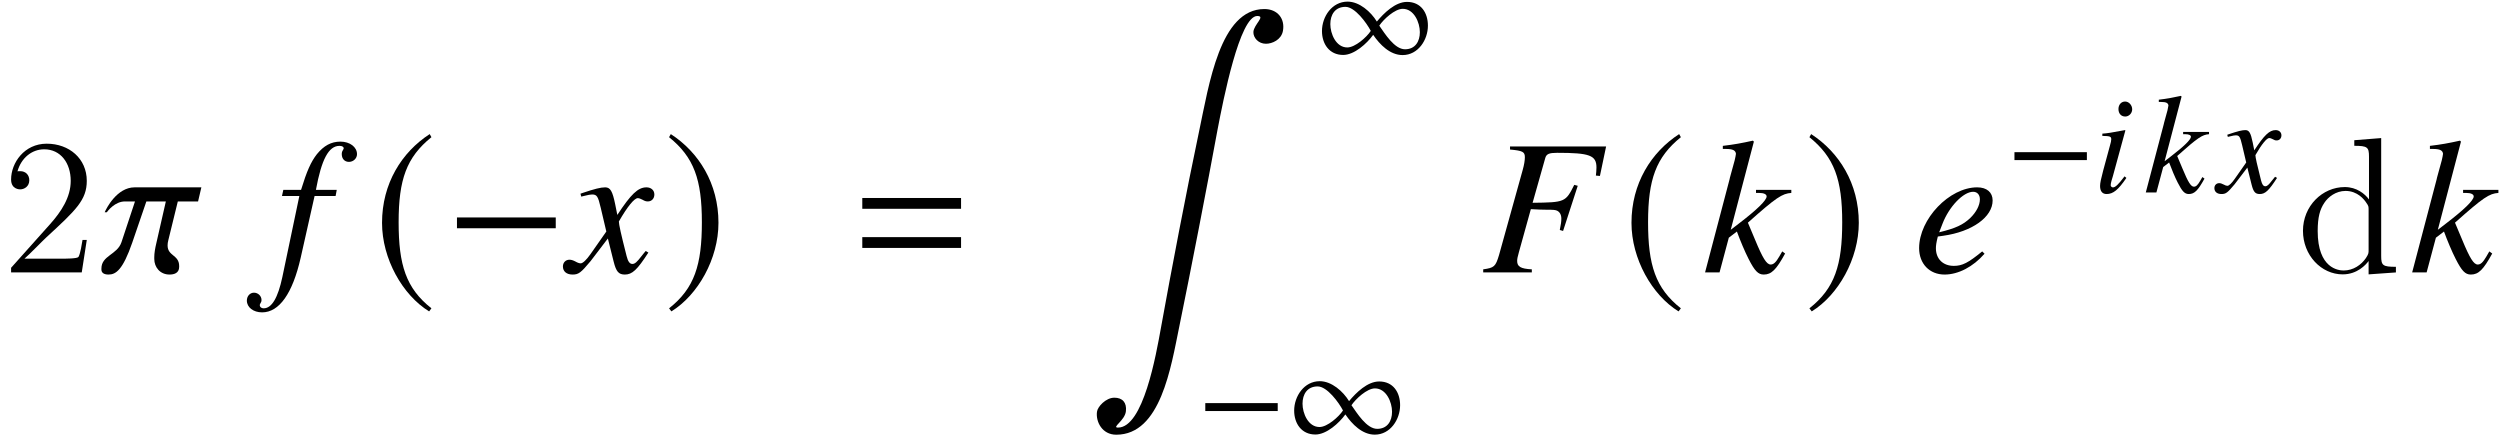
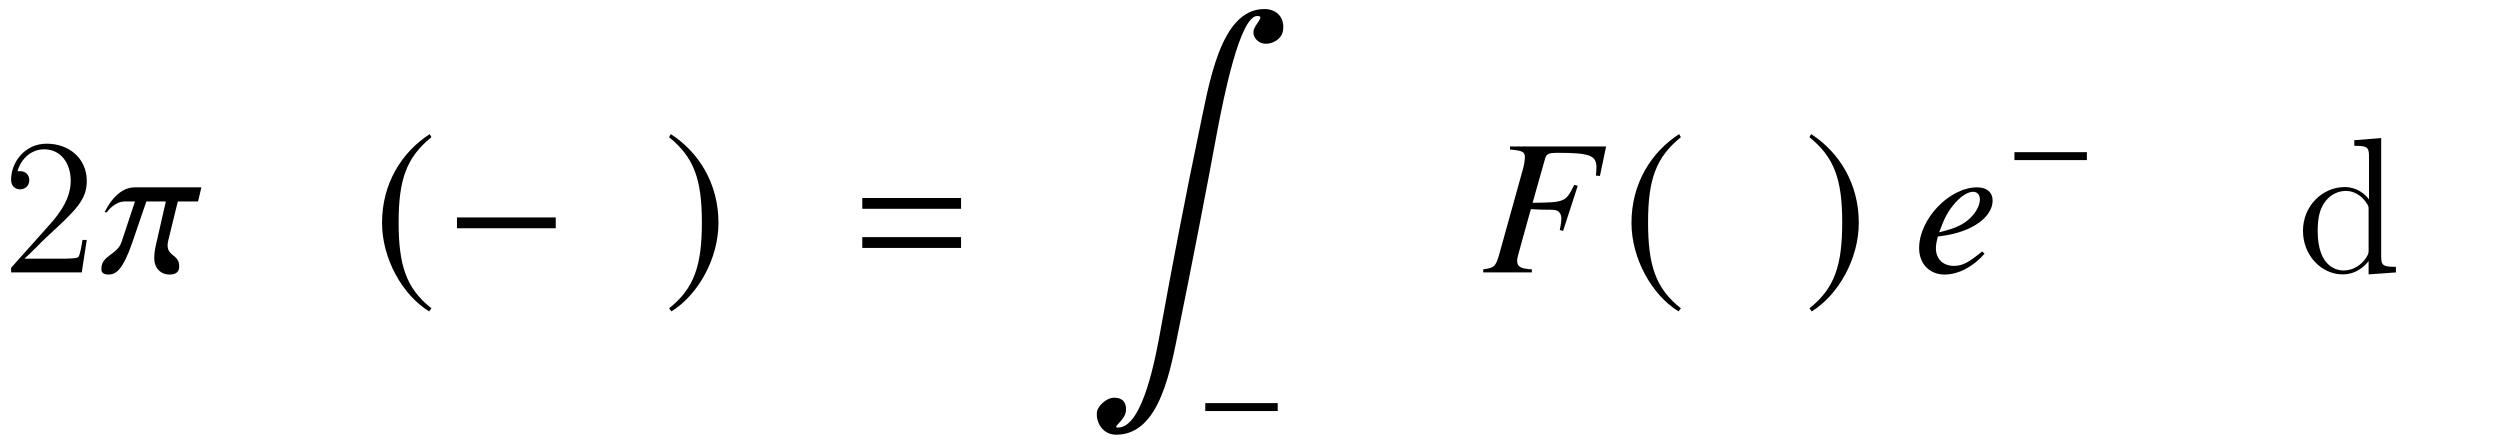
<svg xmlns="http://www.w3.org/2000/svg" xmlns:xlink="http://www.w3.org/1999/xlink" version="1.1" width="154.379pt" height="27.482pt" viewBox="147.58 82.07 154.379 27.482">
  <defs>
    <path id="g18-50" d="M5.26-2.008H4.997C4.961-1.805 4.866-1.148 4.746-.956C4.663-.849 3.981-.849 3.622-.849H1.411C1.733-1.124 2.463-1.889 2.774-2.176C4.591-3.85 5.26-4.471 5.26-5.655C5.26-7.03 4.172-7.95 2.786-7.95S.586-6.767 .586-5.738C.586-5.129 1.112-5.129 1.148-5.129C1.399-5.129 1.71-5.308 1.71-5.691C1.71-6.025 1.482-6.253 1.148-6.253C1.04-6.253 1.016-6.253 .98-6.241C1.207-7.054 1.853-7.603 2.63-7.603C3.646-7.603 4.268-6.755 4.268-5.655C4.268-4.639 3.682-3.754 3.001-2.989L.586-.287V0H4.949L5.26-2.008Z" />
    <path id="g18-100" d="M3.587-8.165V-7.819C4.4-7.819 4.495-7.735 4.495-7.149V-4.507C4.244-4.854 3.73-5.272 3.001-5.272C1.614-5.272 .418-4.101 .418-2.57C.418-1.052 1.554 .12 2.869 .12C3.778 .12 4.304-.478 4.471-.705V.12L6.157 0V-.347C5.344-.347 5.248-.43 5.248-1.016V-8.297L3.587-8.165ZM4.471-1.399C4.471-1.184 4.471-1.148 4.304-.885C4.017-.466 3.527-.12 2.929-.12C2.618-.12 1.327-.239 1.327-2.558C1.327-3.419 1.47-3.897 1.733-4.292C1.973-4.663 2.451-5.033 3.049-5.033C3.79-5.033 4.208-4.495 4.328-4.304C4.471-4.101 4.471-4.077 4.471-3.862V-1.399Z" />
    <path id="g7-0" d="M5.014-2V-2.489H.542V-2H5.014Z" />
-     <path id="g7-49" d="M6.996-2.358C6.996-3.153 6.568-3.826 5.704-3.826C4.979-3.826 4.28-3.136 3.843-2.612C3.476-3.214 2.769-3.843 2.035-3.843C1.074-3.843 .454-2.917 .454-2.026C.454-1.232 .908-.55 1.764-.55C2.454-.55 3.232-1.258 3.616-1.791C4.027-1.188 4.655-.542 5.433-.542C6.394-.542 6.996-1.485 6.996-2.358ZM6.498-1.956C6.498-1.38 6.21-.9 5.581-.9C4.926-.9 4.332-1.878 3.992-2.358C4.254-2.751 4.952-3.398 5.442-3.398C6.14-3.398 6.498-2.55 6.498-1.956ZM3.468-2.035C3.214-1.642 2.498-1.013 2.018-1.013C1.319-1.013 .97-1.86 .97-2.454C.97-3.04 1.266-3.52 1.904-3.52C2.489-3.52 3.214-2.524 3.468-2.035Z" />
    <path id="g7-185" d="M2.577-6.263C1.31-5.442 .419-4.027 .419-2.245C.419-.62 1.345 1.022 2.55 1.764L2.655 1.625C1.502 .716 1.17-.341 1.17-2.271C1.17-4.21 1.529-5.214 2.655-6.123L2.577-6.263Z" />
    <path id="g7-186" d="M.332-6.263L.253-6.123C1.38-5.214 1.738-4.21 1.738-2.271C1.738-.341 1.406 .716 .253 1.625L.358 1.764C1.563 1.022 2.489-.62 2.489-2.245C2.489-4.027 1.598-5.442 .332-6.263Z" />
    <use id="g16-27" xlink:href="#g13-27" transform="scale(1.364)" />
    <use id="g16-52" xlink:href="#g13-52" transform="scale(1.364)" />
    <use id="g16-53" xlink:href="#g13-53" transform="scale(1.364)" />
    <use id="g16-58" xlink:href="#g13-58" transform="scale(1.364)" />
    <use id="g16-71" xlink:href="#g13-71" transform="scale(1.364)" />
    <use id="g16-99" xlink:href="#g13-99" transform="scale(1.364)" />
    <path id="g13-27" d="M5.354-4.367L5.634-5.704H1.284V-5.564C1.86-5.511 1.956-5.459 1.956-5.214C1.956-5.075 1.922-4.865 1.86-4.647L.786-.786C.629-.262 .568-.21 .07-.14V0H2.271V-.14C1.764-.166 1.607-.262 1.607-.524C1.607-.603 1.625-.707 1.686-.917L2.227-2.865C2.55-2.847 2.743-2.839 2.935-2.839C3.275-2.839 3.328-2.83 3.415-2.795C3.537-2.734 3.607-2.612 3.607-2.437C3.607-2.297 3.59-2.192 3.537-1.922L3.686-1.878L4.35-3.922L4.192-3.965C3.799-3.179 3.773-3.171 2.306-3.153L2.882-5.188C2.935-5.363 3.057-5.415 3.415-5.415C4.891-5.415 5.197-5.302 5.197-4.751C5.197-4.69 5.197-4.655 5.188-4.551C5.179-4.489 5.179-4.455 5.171-4.385L5.354-4.367Z" />
    <path id="g13-52" d="M3.232-.847L3.127-.952C2.498-.437 2.227-.297 1.843-.297C1.354-.297 1.031-.611 1.031-1.092C1.031-1.223 1.048-1.345 1.118-1.625L1.363-1.66C2.673-1.843 3.599-2.507 3.599-3.258C3.599-3.625 3.337-3.852 2.9-3.852C1.642-3.852 .271-2.419 .271-1.101C.271-.393 .742 .096 1.424 .096C2.044 .096 2.716-.253 3.232-.847ZM3.022-3.31C3.022-3.04 2.856-2.725 2.585-2.463C2.262-2.157 1.93-2 1.179-1.817L1.328-2.201C1.625-2.978 2.271-3.651 2.716-3.651C2.9-3.651 3.022-3.52 3.022-3.31Z" />
-     <path id="g13-53" d="M3.703-5.354C3.703-5.677 3.38-5.922 2.952-5.922C2.533-5.922 2.201-5.738 1.887-5.354C1.616-5.005 1.432-4.594 1.17-3.738H.367L.306-3.459H1.092L.323 .21C.122 1.153-.157 1.625-.524 1.625C-.629 1.625-.699 1.563-.699 1.485C-.699 1.45-.69 1.432-.664 1.389C-.629 1.336-.62 1.301-.62 1.249C-.62 1.066-.777 .917-.961 .917S-1.284 1.074-1.284 1.275C-1.284 1.581-.987 1.808-.594 1.808C.183 1.808 .786 .952 1.153-.664L1.782-3.459H2.734L2.786-3.738H1.843C2.096-5.118 2.419-5.73 2.909-5.73C3.031-5.73 3.101-5.686 3.101-5.616C3.101-5.616 3.092-5.573 3.066-5.538C3.022-5.468 3.013-5.424 3.013-5.354C3.013-5.145 3.144-5.005 3.337-5.005C3.537-5.005 3.703-5.162 3.703-5.354Z" />
-     <path id="g13-56" d="M2.053-.9L1.939-.996C1.563-.498 1.371-.314 1.223-.314C1.153-.314 1.083-.376 1.083-.445C1.083-.585 1.17-.847 1.223-1.022L1.991-3.834L1.965-3.852C1.083-3.686 .908-3.66 .568-3.633V-3.494C1.039-3.485 1.118-3.459 1.118-3.284C1.118-3.214 1.092-3.066 1.039-2.9L.62-1.354C.48-.83 .428-.576 .428-.402C.428-.079 .568 .096 .83 .096C1.24 .096 1.555-.166 2.053-.9ZM2.411-5.136C2.411-5.389 2.21-5.616 1.974-5.616S1.563-5.424 1.563-5.153C1.563-4.874 1.729-4.69 1.983-4.69C2.21-4.69 2.411-4.891 2.411-5.136Z" />
-     <path id="g13-58" d="M3.747-.856L3.616-.952C3.572-.873 3.529-.795 3.485-.725C3.328-.454 3.223-.358 3.092-.358C2.909-.358 2.734-.638 2.384-1.485L2.061-2.253C3.345-3.398 3.616-3.572 4.027-3.599V-3.738H2.428V-3.599H2.568C2.786-3.599 2.909-3.537 2.909-3.441C2.909-3.267 2.481-2.847 1.66-2.219L1.284-1.93L2.332-5.922L2.288-5.966C1.773-5.852 1.441-5.791 .926-5.73V-5.59H1.074C1.371-5.59 1.502-5.529 1.52-5.372C1.502-5.223 1.45-4.996 1.328-4.586L1.249-4.297L1.232-4.219L.122 0H.777L1.197-1.572L1.563-1.852C1.703-1.467 1.93-.926 2.088-.62C2.367-.07 2.524 .096 2.778 .096C3.127 .096 3.345-.122 3.747-.856Z" />
-     <path id="g13-71" d="M3.633-.9L3.511-.97C3.441-.882 3.398-.839 3.319-.734C3.118-.472 3.022-.384 2.909-.384C2.786-.384 2.708-.498 2.647-.742C2.629-.821 2.62-.865 2.612-.882C2.402-1.703 2.297-2.175 2.297-2.306C2.681-2.978 2.996-3.363 3.153-3.363C3.206-3.363 3.284-3.337 3.363-3.293C3.468-3.232 3.529-3.214 3.607-3.214C3.782-3.214 3.904-3.345 3.904-3.529C3.904-3.721 3.756-3.852 3.546-3.852C3.162-3.852 2.839-3.537 2.227-2.603L2.131-3.083C2.009-3.677 1.913-3.852 1.677-3.852C1.476-3.852 1.197-3.782 .655-3.599L.559-3.564L.594-3.433L.742-3.468C.908-3.511 1.013-3.529 1.083-3.529C1.301-3.529 1.354-3.45 1.476-2.926L1.729-1.852L1.013-.83C.83-.568 .664-.411 .568-.411C.515-.411 .428-.437 .341-.489C.227-.55 .14-.576 .061-.576C-.114-.576-.236-.445-.236-.271C-.236-.044-.07 .096 .201 .096S.576 .017 1.013-.507L1.799-1.537L2.061-.489C2.175-.035 2.288 .096 2.568 .096C2.9 .096 3.127-.114 3.633-.9Z" />
    <path id="g13-99" d="M4.551-3.852H1.529C.725-3.852 .245-2.891 .175-2.725H.271C.314-2.786 .638-3.214 1.092-3.214H1.546L.935-1.371C.742-.795 .026-.769 .026-.175V-.131C.026 .017 .14 .096 .349 .096C.681 .096 .996-.114 1.424-1.354L2.061-3.214H2.943L2.515-1.336C2.454-1.083 2.419-.865 2.419-.69V-.611C2.419-.236 2.681 .096 3.109 .096C3.31 .096 3.546 .035 3.546-.253V-.288C3.546-.804 3.022-.734 3.022-1.223C3.022-1.293 3.031-1.371 3.057-1.467L3.485-3.214H4.402L4.551-3.852Z" />
    <path id="g1-61" d="M6.575-3.93V-4.597H.476V-3.93H6.575ZM6.575-1.513V-2.18H.476V-1.513H6.575Z" />
    <use id="g10-0" xlink:href="#g7-0" transform="scale(1.364)" />
    <use id="g10-185" xlink:href="#g7-185" transform="scale(1.364)" />
    <use id="g10-186" xlink:href="#g7-186" transform="scale(1.364)" />
    <path id="g4-185" d="M12.149 1.358C12.292 .596 11.815 0 11.005 0C8.266 0 7.587 4.657 6.968 7.575C6.217 11.124 5.264 16.103 4.621 19.664C4.312 21.379 3.526 25.846 1.965 25.846C1.548 25.846 2.394 25.417 2.454 24.833C2.513 24.297 2.239 24 1.739 24C1.215 24 .703 24.559 .667 24.869C.584 25.488 .989 26.286 1.858 26.286C4.597 26.286 5.229 22.142 5.753 19.593C6.42 16.353 7.516 10.708 8.111 7.456C8.468 5.586 9.481 .429 10.565 .429C11.101 .429 10.35 .953 10.326 1.417C10.314 1.775 10.636 2.144 11.101 2.144C11.482 2.144 12.042 1.906 12.149 1.358Z" />
  </defs>
  <g id="page1">
    <use x="147.679" y="98.893" xlink:href="#g18-50" />
    <use x="153.807" y="98.893" xlink:href="#g16-99" />
    <use x="164.575" y="98.893" xlink:href="#g16-53" />
    <use x="170.6" y="98.893" xlink:href="#g10-185" />
    <use x="175.059" y="98.893" xlink:href="#g10-0" />
    <use x="182.663" y="98.893" xlink:href="#g16-71" />
    <use x="188.551" y="98.893" xlink:href="#g10-186" />
    <use x="200.352" y="98.893" xlink:href="#g1-61" />
    <use x="214.653" y="82.628" xlink:href="#g4-185" />
    <use x="228.76" y="86.013" xlink:href="#g7-49" />
    <use x="221.467" y="109.452" xlink:href="#g7-0" />
    <use x="227.043" y="109.452" xlink:href="#g7-49" />
    <use x="239.075" y="98.893" xlink:href="#g16-27" />
    <use x="247.755" y="98.893" xlink:href="#g10-185" />
    <use x="252.704" y="98.893" xlink:href="#g16-58" />
    <use x="258.969" y="98.893" xlink:href="#g10-186" />
    <use x="265.719" y="98.893" xlink:href="#g16-52" />
    <use x="271.434" y="93.956" xlink:href="#g7-0" />
    <use x="276.835" y="93.956" xlink:href="#g13-56" />
    <use x="279.964" y="93.956" xlink:href="#g13-58" />
    <use x="284.558" y="93.956" xlink:href="#g13-71" />
    <use x="289.374" y="98.893" xlink:href="#g18-100" />
    <use x="296.368" y="98.893" xlink:href="#g16-58" />
  </g>
</svg>